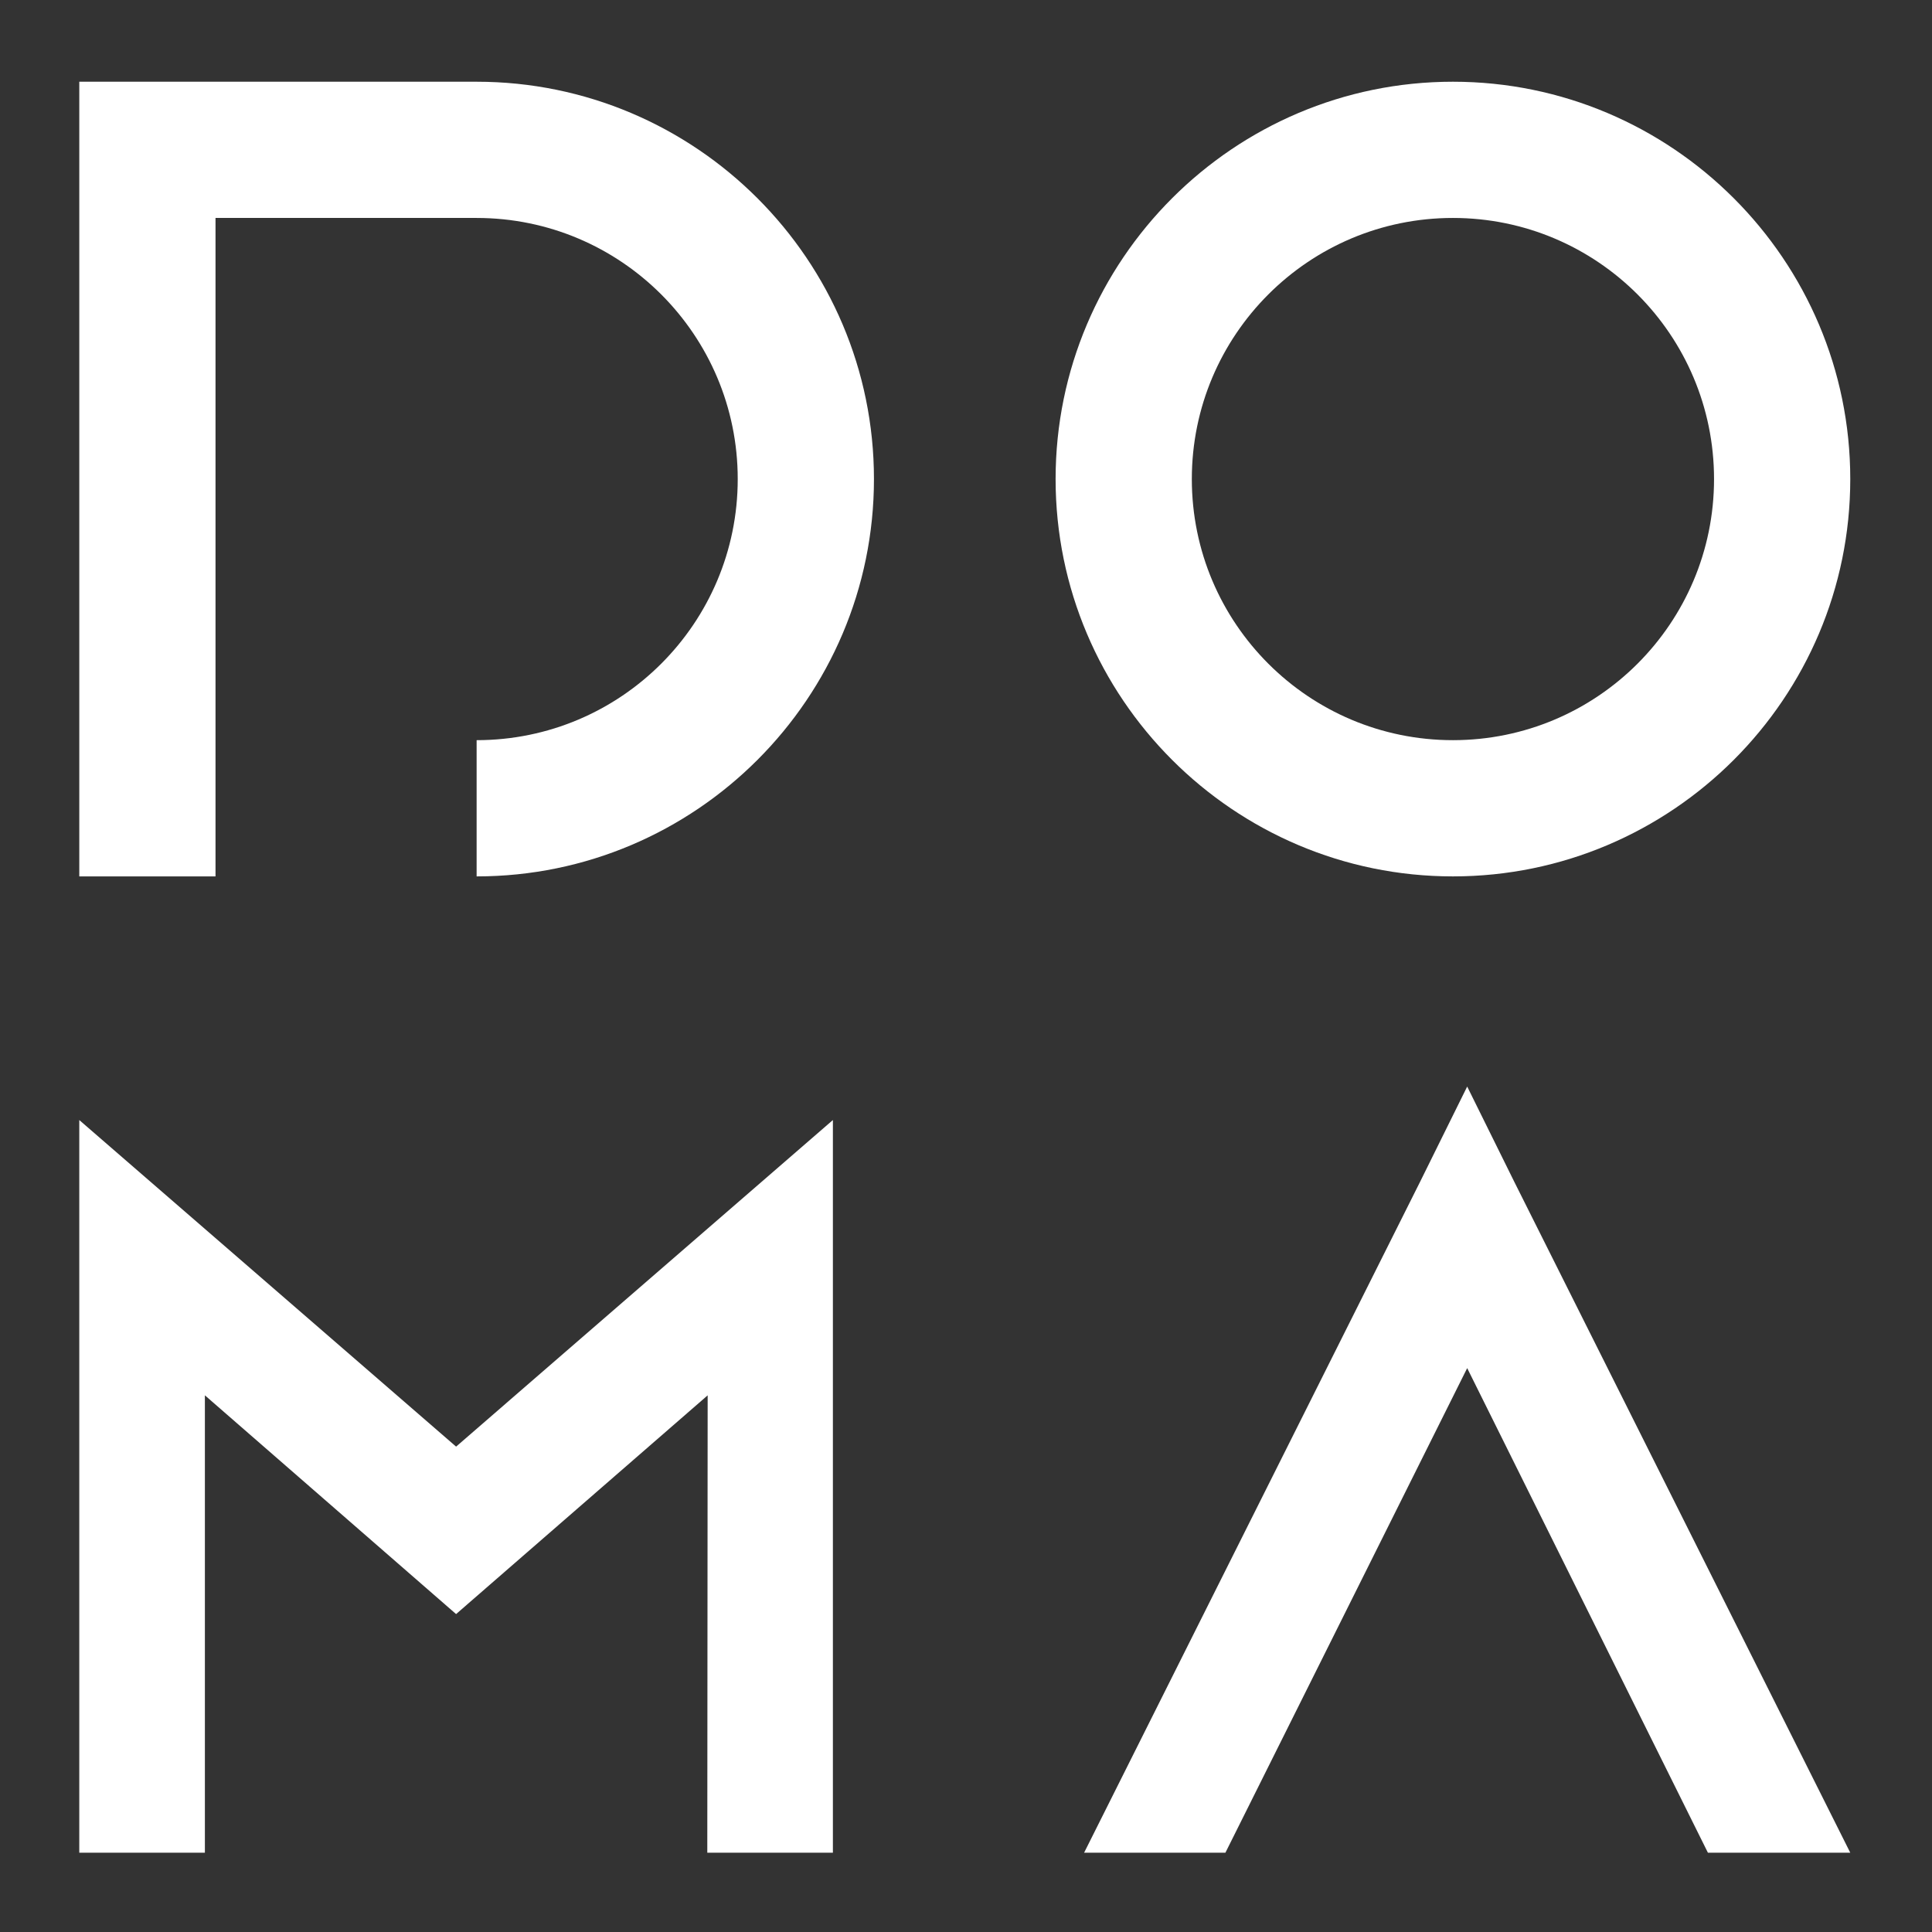
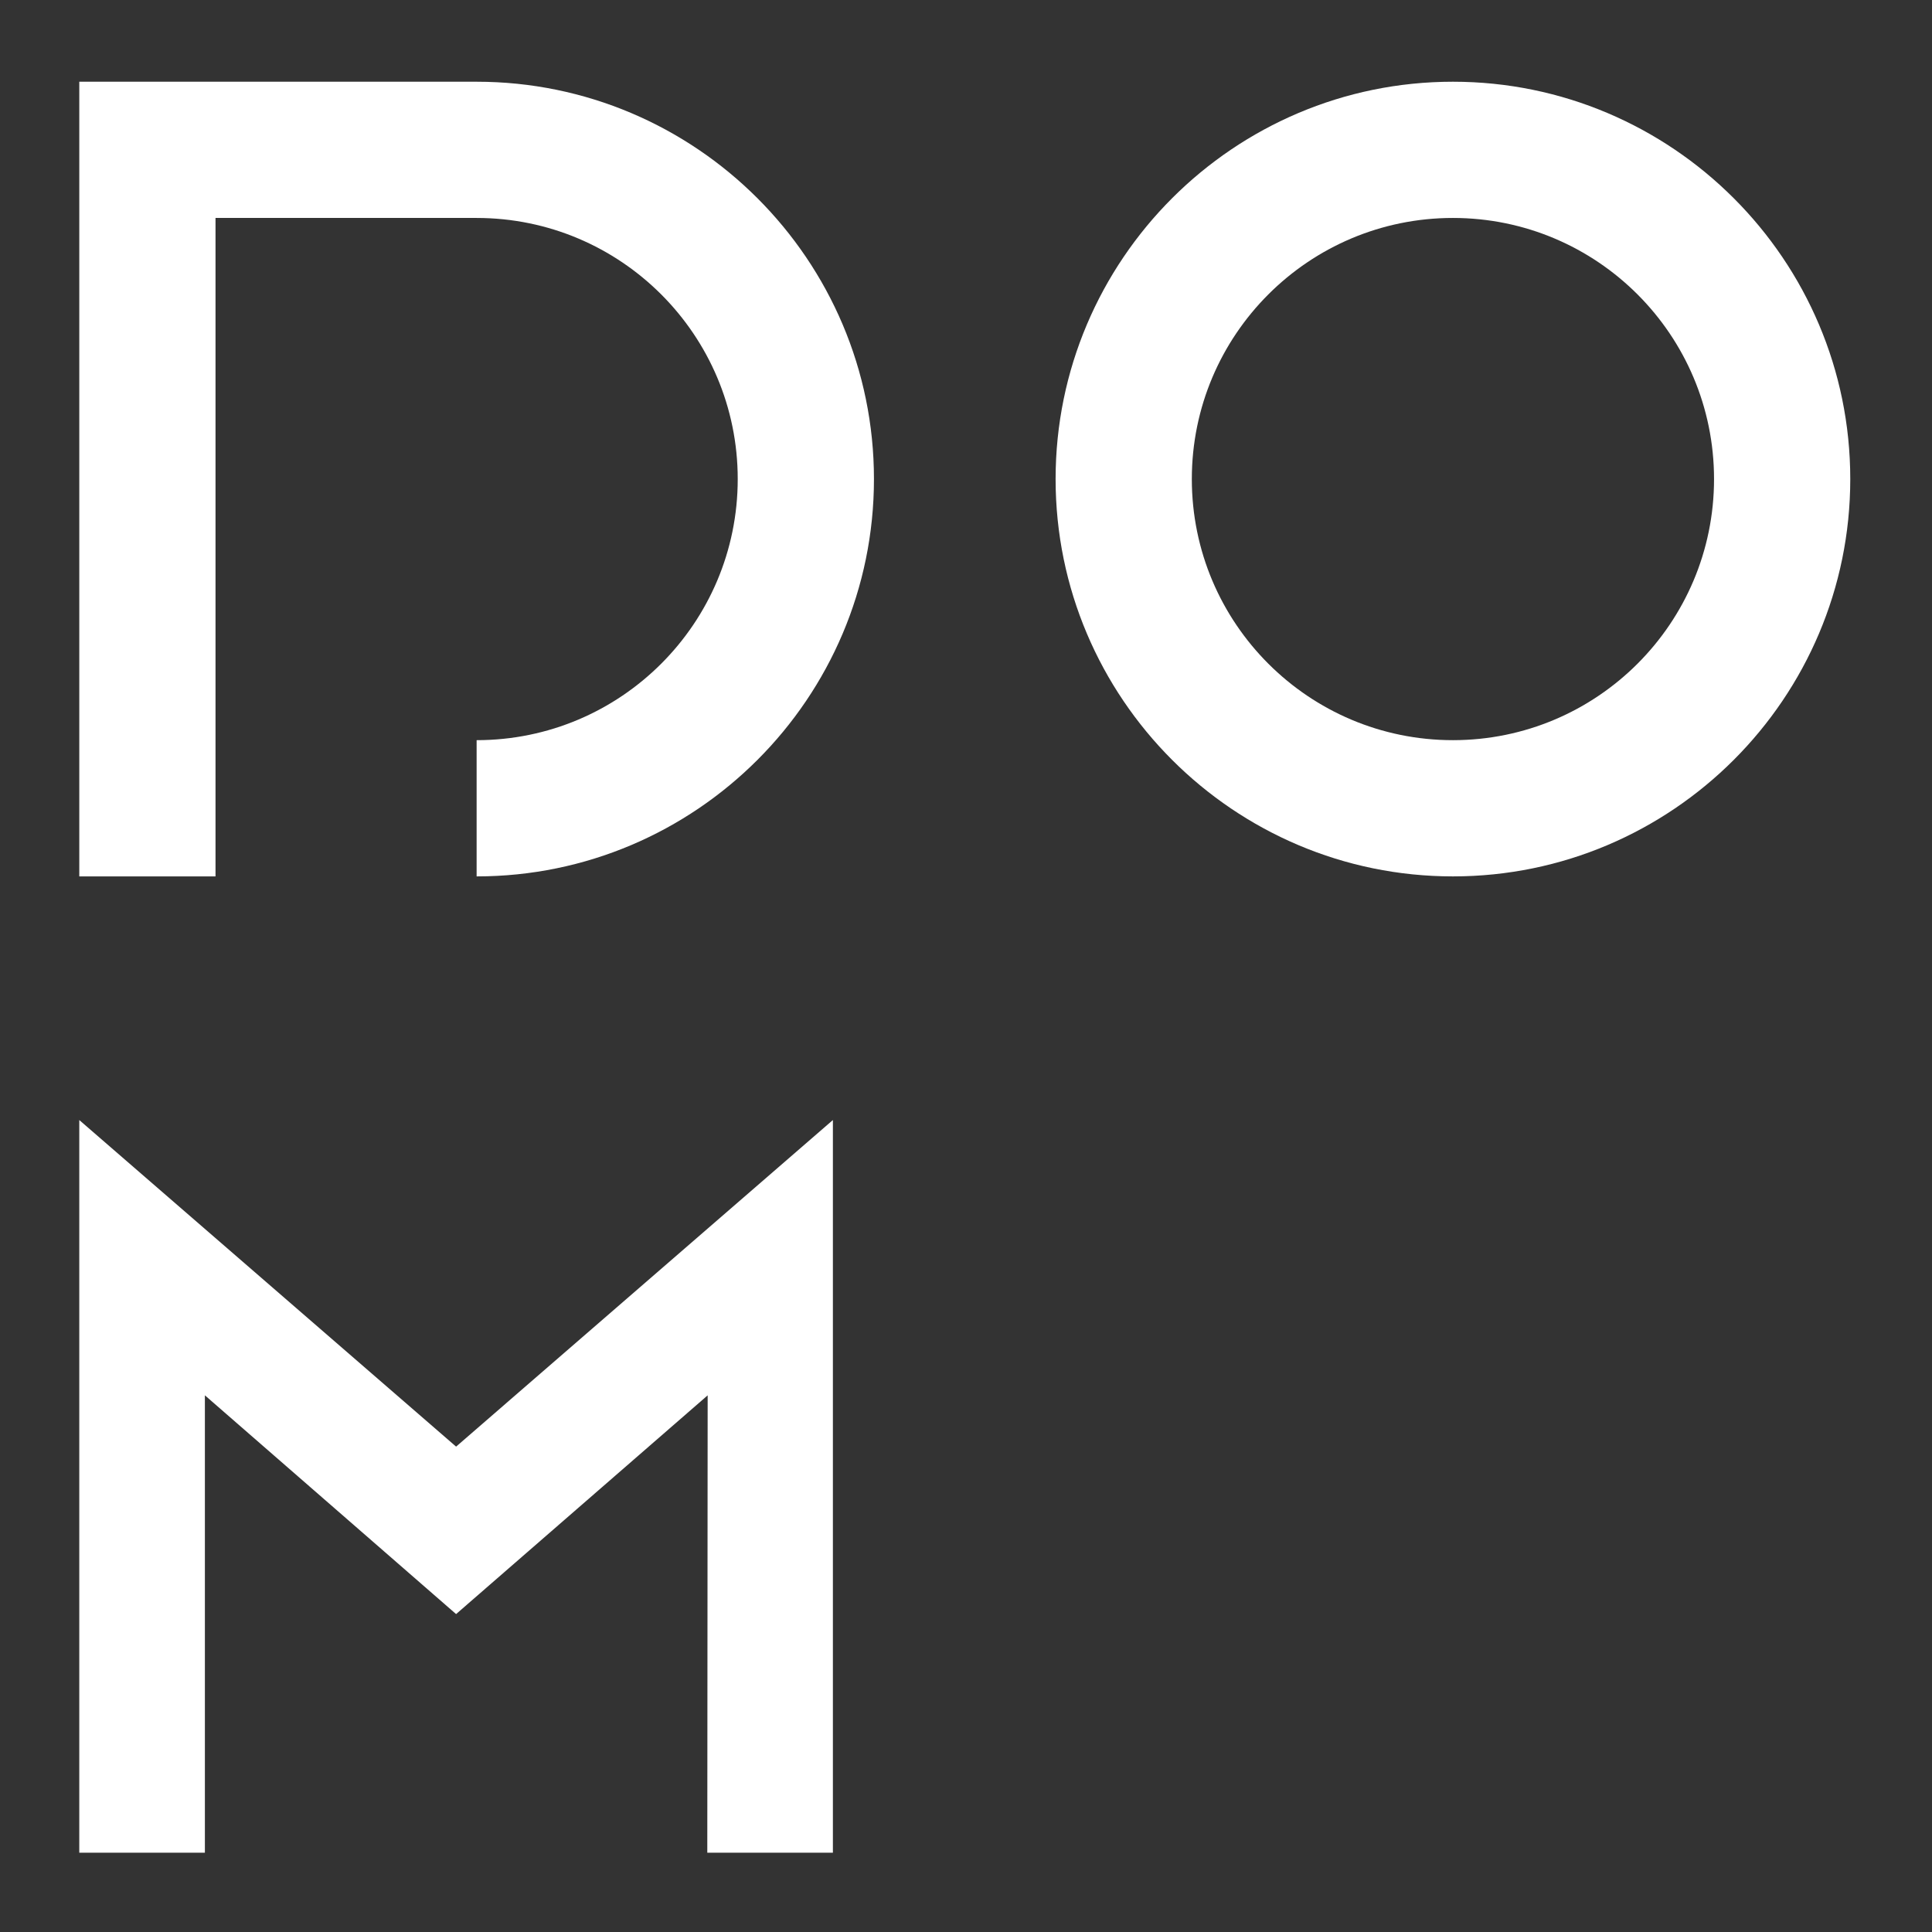
<svg xmlns="http://www.w3.org/2000/svg" xml:space="preserve" width="60mm" height="60mm" version="1.1" style="shape-rendering:geometricPrecision; text-rendering:geometricPrecision; image-rendering:optimizeQuality; fill-rule:evenodd; clip-rule:evenodd" viewBox="0 0 6000 6000">
  <rect x="0" y="0" width="6000" height="6000" fill="#333333" stroke="none" />
  <defs>
    <style type="text/css">
   
    .fil0 {fill:white;fill-rule:nonzero}
   
  </style>
  </defs>
  <g id="Vrstva_x0020_1">
-     <path class="fil0" d="M1480.19 253.8l-1233.97 0 0 2467.93 423.07 0 0 -2044.86 810.9 0c447.75,0 810.89,363.15 810.89,810.89 0,447.76 -363.14,810.9 -810.89,810.9l0 423.07c680.44,0 1233.96,-553.52 1233.96,-1233.97 0,-680.44 -553.52,-1233.96 -1233.96,-1233.96zm1798.07 1233.96c0,680.45 553.51,1233.97 1233.95,1233.97 680.44,0 1233.97,-553.52 1233.97,-1233.97 0,-680.44 -553.53,-1233.96 -1233.97,-1233.96 -680.44,0 -1233.95,553.52 -1233.95,1233.96zm423.07 0c0,-447.74 363.14,-810.89 810.88,-810.89 447.76,0 810.89,363.15 810.89,810.89 0,447.76 -363.13,810.9 -810.89,810.9 -447.74,0 -810.88,-363.14 -810.88,-810.9z" />
-     <polygon class="fil0" points="5746.18,5753.8 4702.74,3670.19 4556.48,3374.39 4410.2,3670.19 3366.77,5753.8 3805.59,5753.8 4556.48,4248.79 5304.1,5753.8 " />
+     <path class="fil0" d="M1480.19 253.8l-1233.97 0 0 2467.93 423.07 0 0 -2044.86 810.9 0c447.75,0 810.89,363.15 810.89,810.89 0,447.76 -363.14,810.9 -810.89,810.9l0 423.07c680.44,0 1233.96,-553.52 1233.96,-1233.97 0,-680.44 -553.52,-1233.96 -1233.96,-1233.96zm1798.07 1233.96c0,680.45 553.51,1233.97 1233.95,1233.97 680.44,0 1233.97,-553.52 1233.97,-1233.97 0,-680.44 -553.53,-1233.96 -1233.97,-1233.96 -680.44,0 -1233.95,553.52 -1233.95,1233.96m423.07 0c0,-447.74 363.14,-810.89 810.88,-810.89 447.76,0 810.89,363.15 810.89,810.89 0,447.76 -363.13,810.9 -810.89,810.9 -447.74,0 -810.88,-363.14 -810.88,-810.9z" />
    <polygon class="fil0" points="2586.63,3478.4 1416.43,4492.59 246.22,3478.4 246.22,5753.8 636.29,5753.8 636.29,4333.3 1416.43,5012.68 2197.7,4333.39 2196.56,5753.8 2586.63,5753.8 " />
  </g>
</svg>